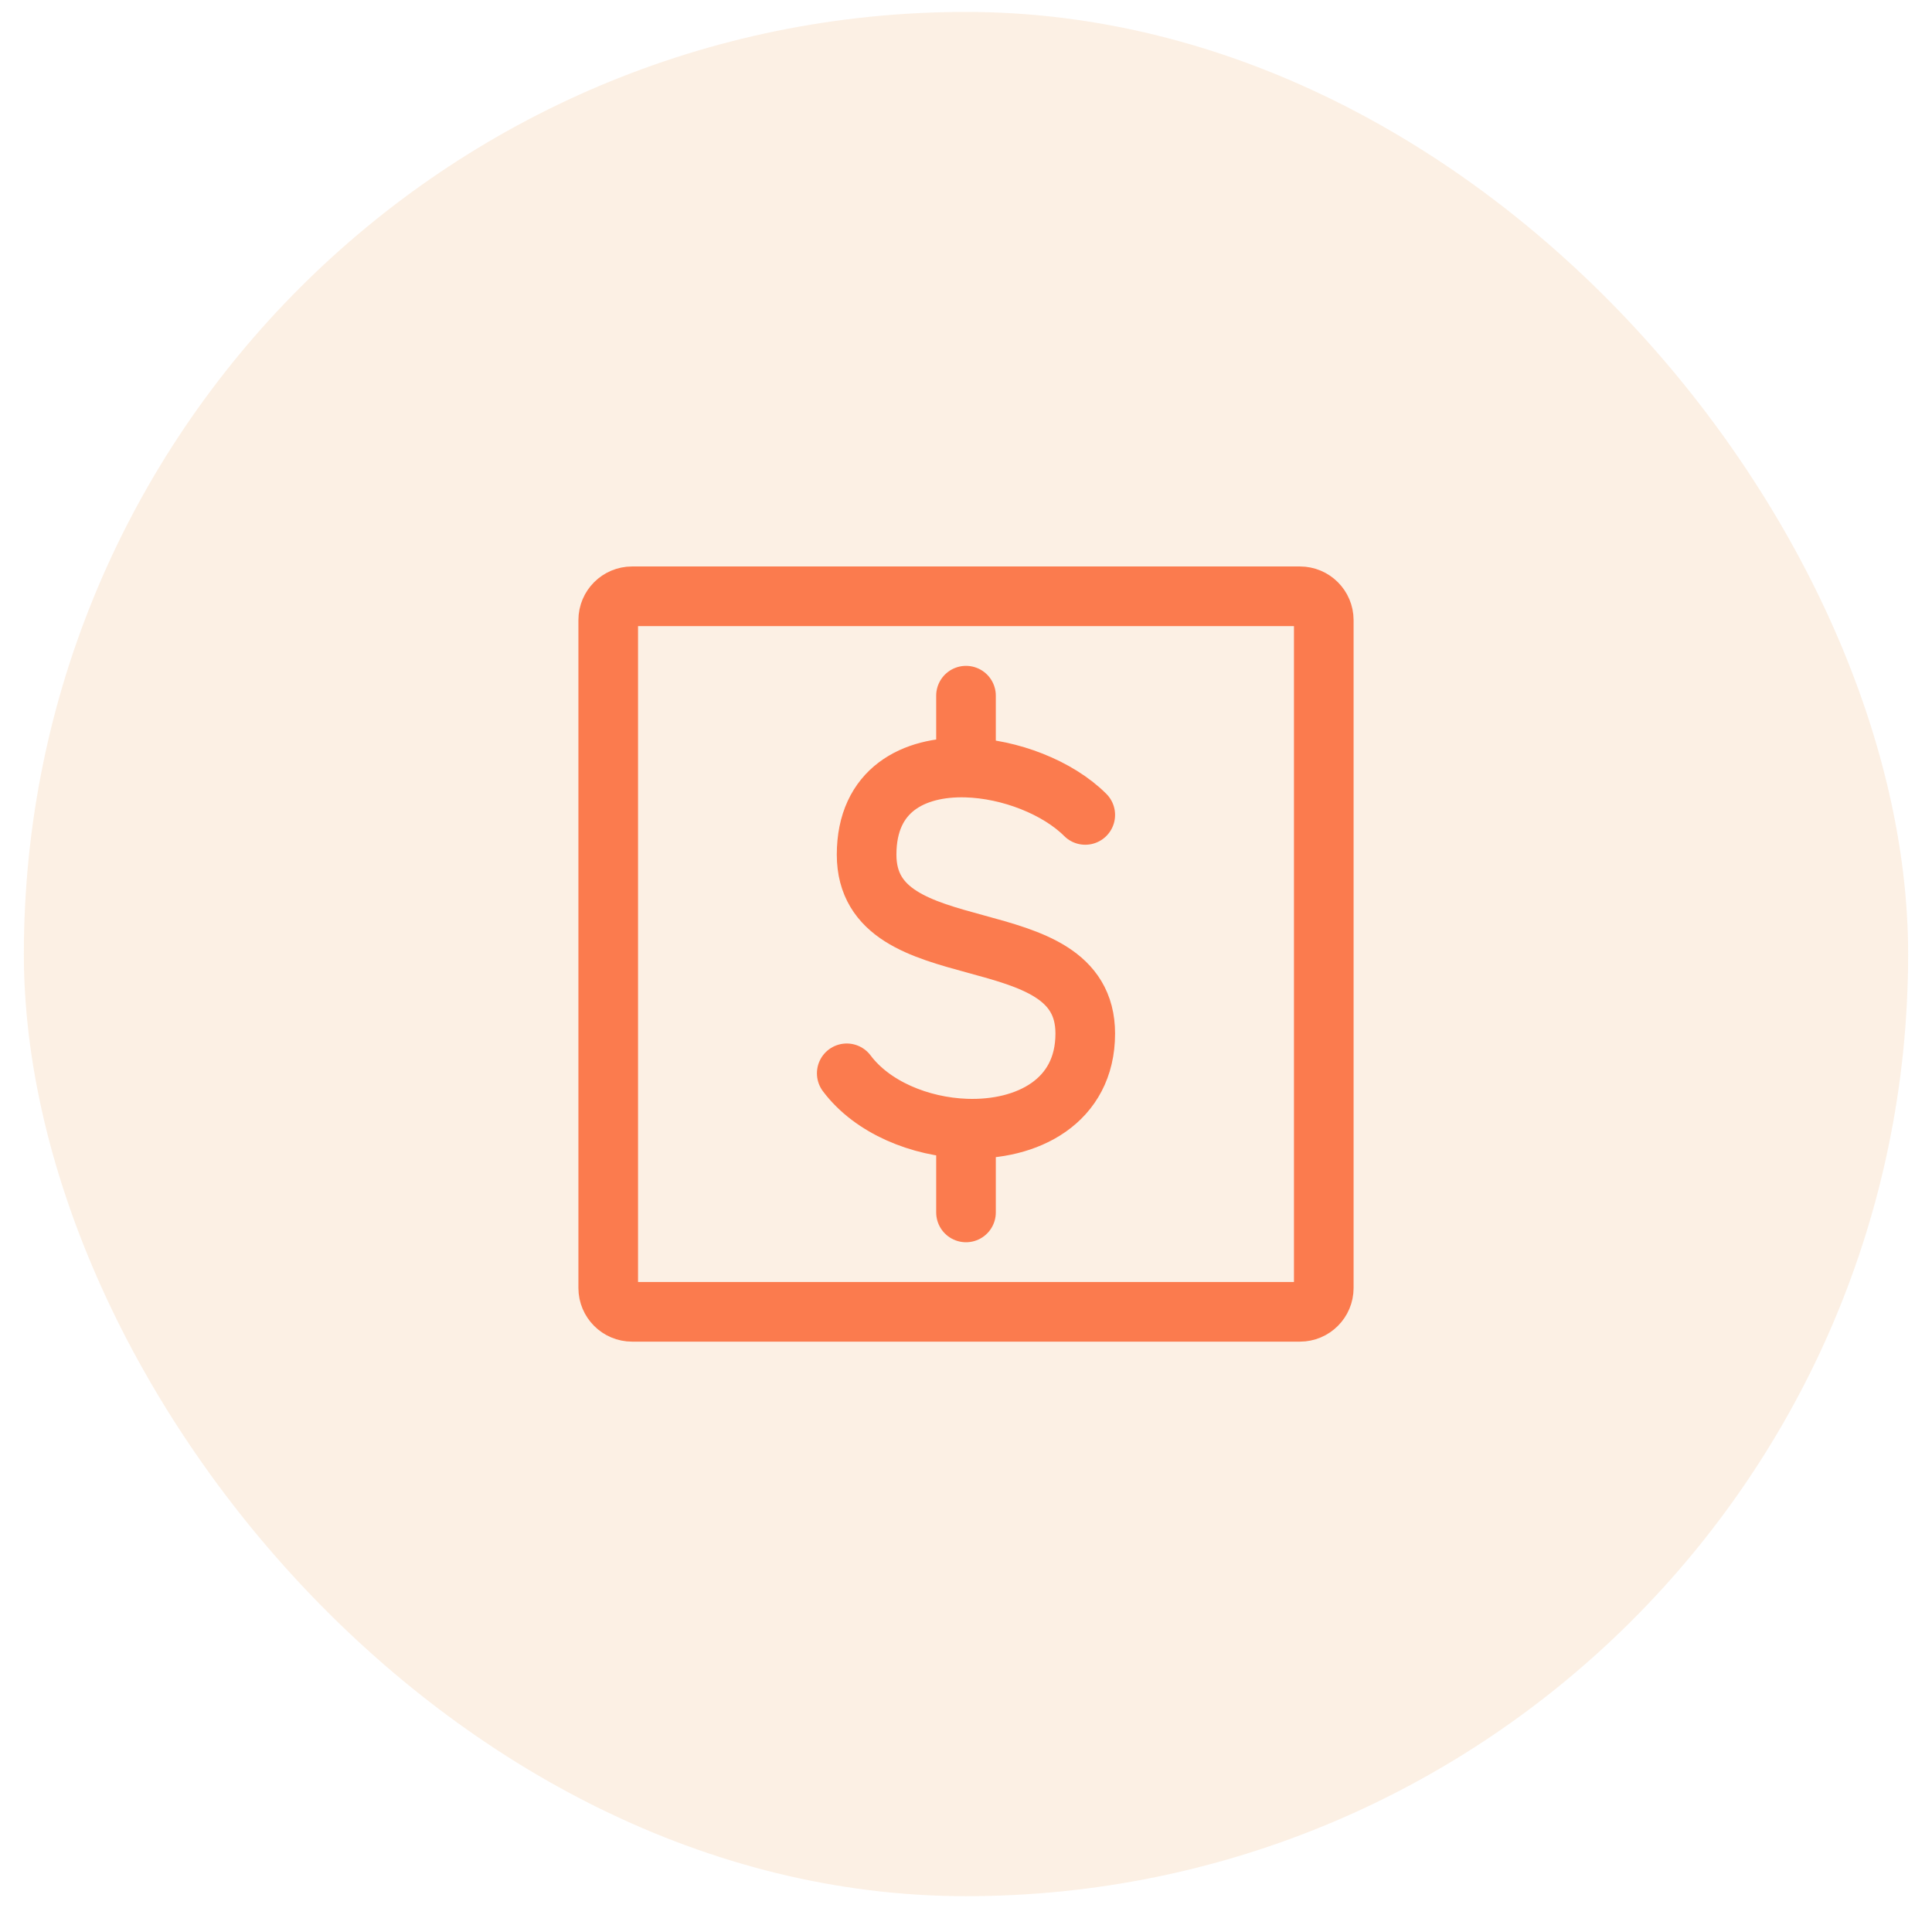
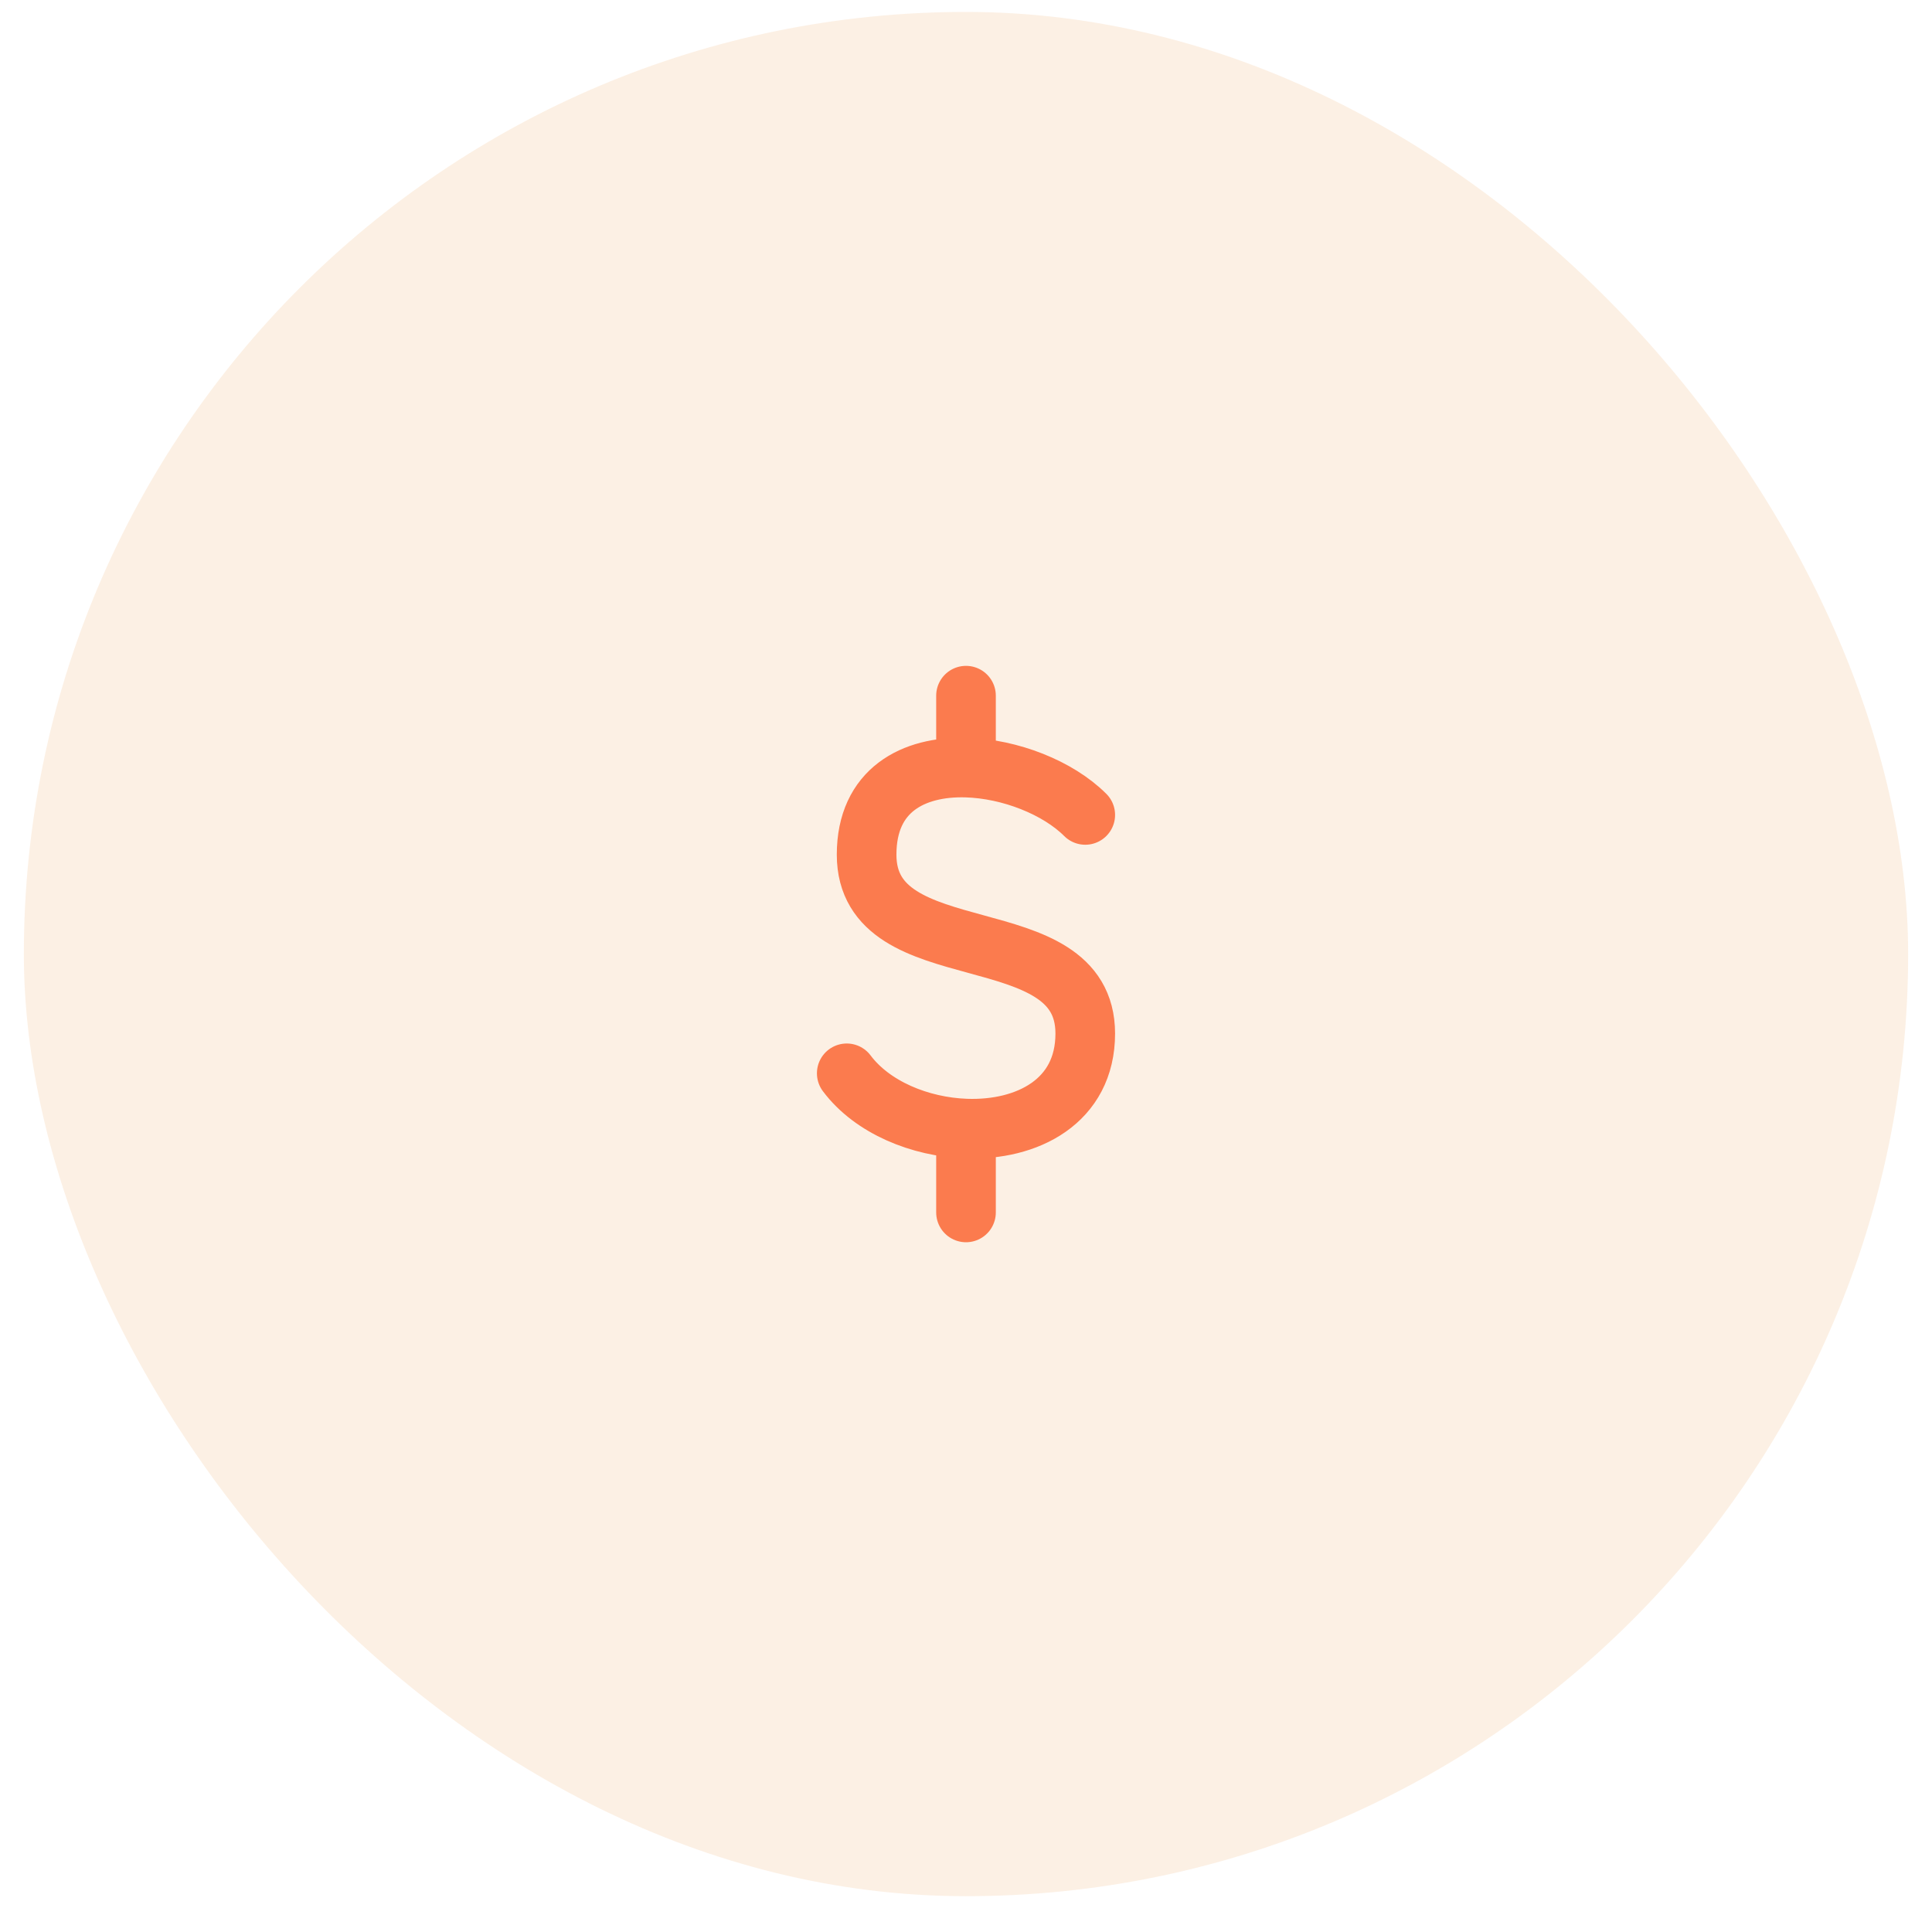
<svg xmlns="http://www.w3.org/2000/svg" width="81" height="80" viewBox="0 0 81 80" fill="none">
  <style>
        :root {
            --offerFill: rgba(240, 184, 121, 0.2);
            --offerStroke: rgb(251, 123, 78);
        }

        .cs-offer-fill {
            fill: rgba(240, 184, 121, 0.2);
        }

        .cs-offer-stroke {
            stroke: rgb(251, 123, 78);
        }
    </style>
  <rect x="1" y="0.5" width="79" height="79" rx="39.5" class="cs-offer-fill" />
  <rect x="1" y="0.5" width="79" height="79" rx="39.5" />
-   <path d="M25.5 54V26C25.5 25.448 25.948 25 26.5 25H54.5C55.052 25 55.5 25.448 55.5 26V54C55.5 54.552 55.052 55 54.5 55H26.5C25.948 55 25.5 54.552 25.5 54Z" class="cs-offer-stroke" stroke-width="2.5" />
  <path d="M45.5 34.167C44.358 33.025 42.348 32.231 40.5 32.181M40.5 32.181C38.301 32.122 36.333 33.117 36.333 35.833C36.333 40.833 45.5 38.333 45.5 43.333C45.5 46.185 43.06 47.41 40.5 47.318M40.5 32.181V29.167M35.5 45C36.574 46.432 38.571 47.249 40.5 47.318M40.5 47.318V50.833" class="cs-offer-stroke" stroke-width="2.5" stroke-linecap="round" stroke-linejoin="round" />
</svg>